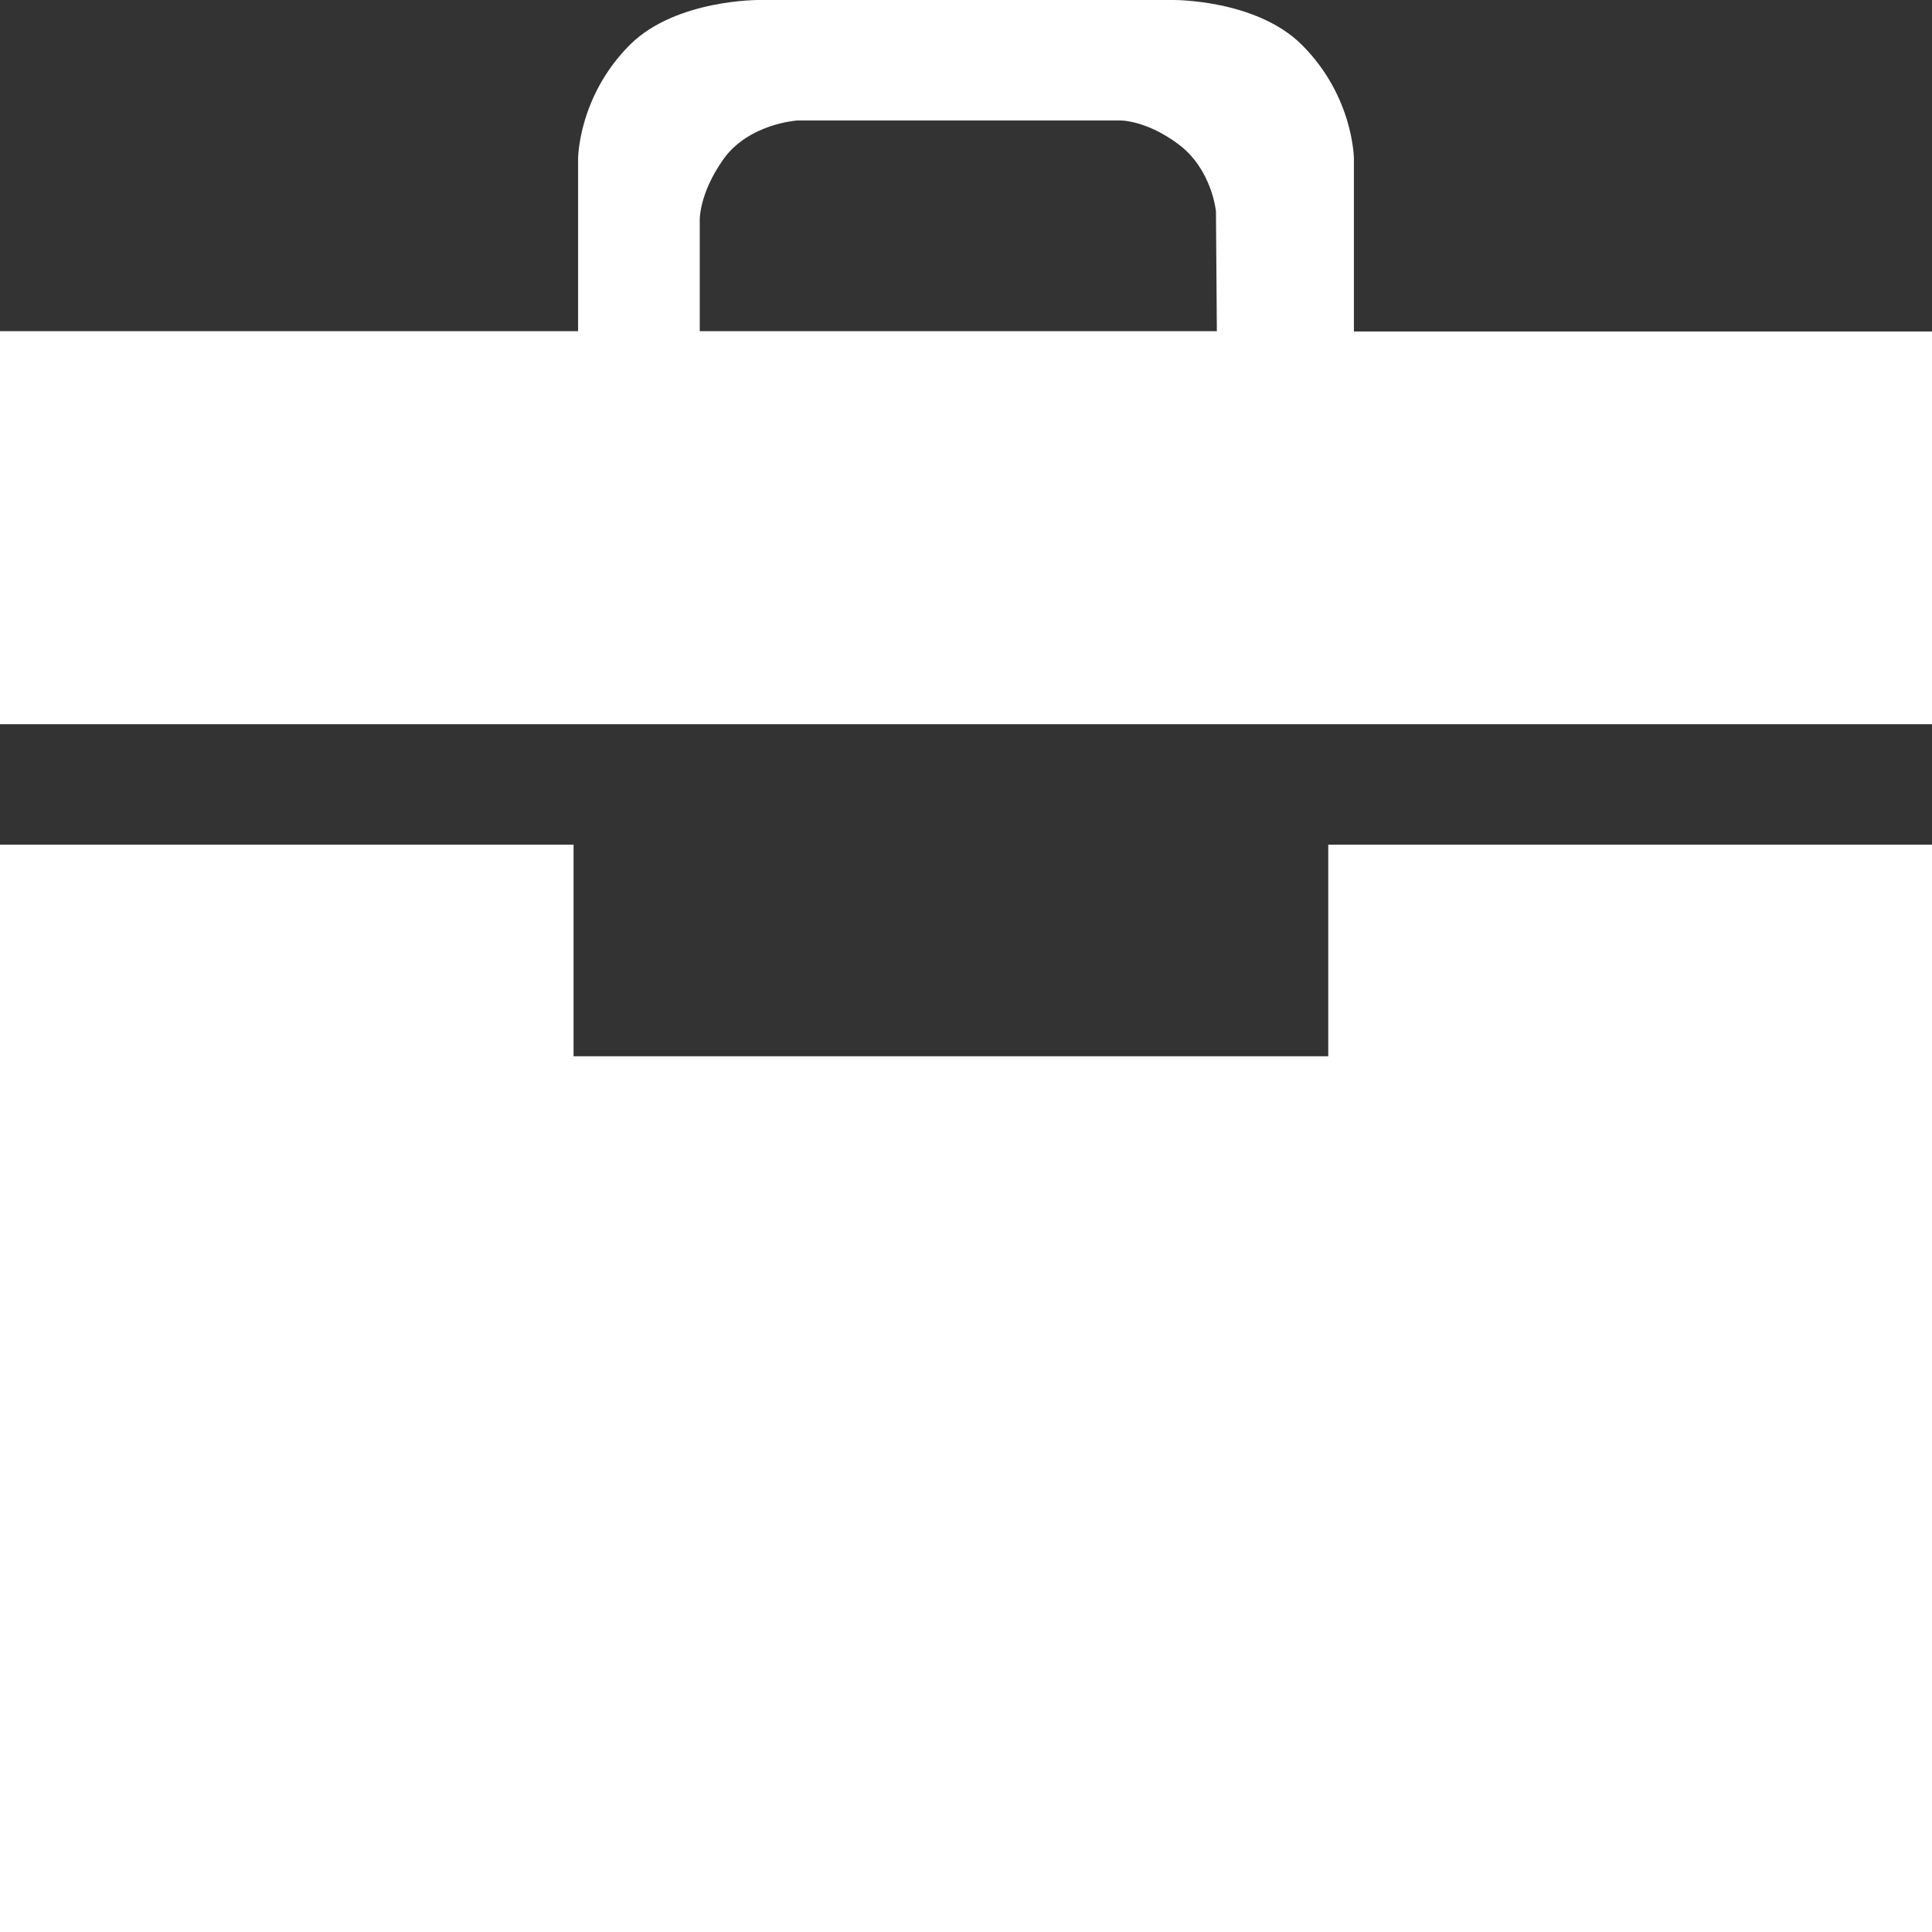
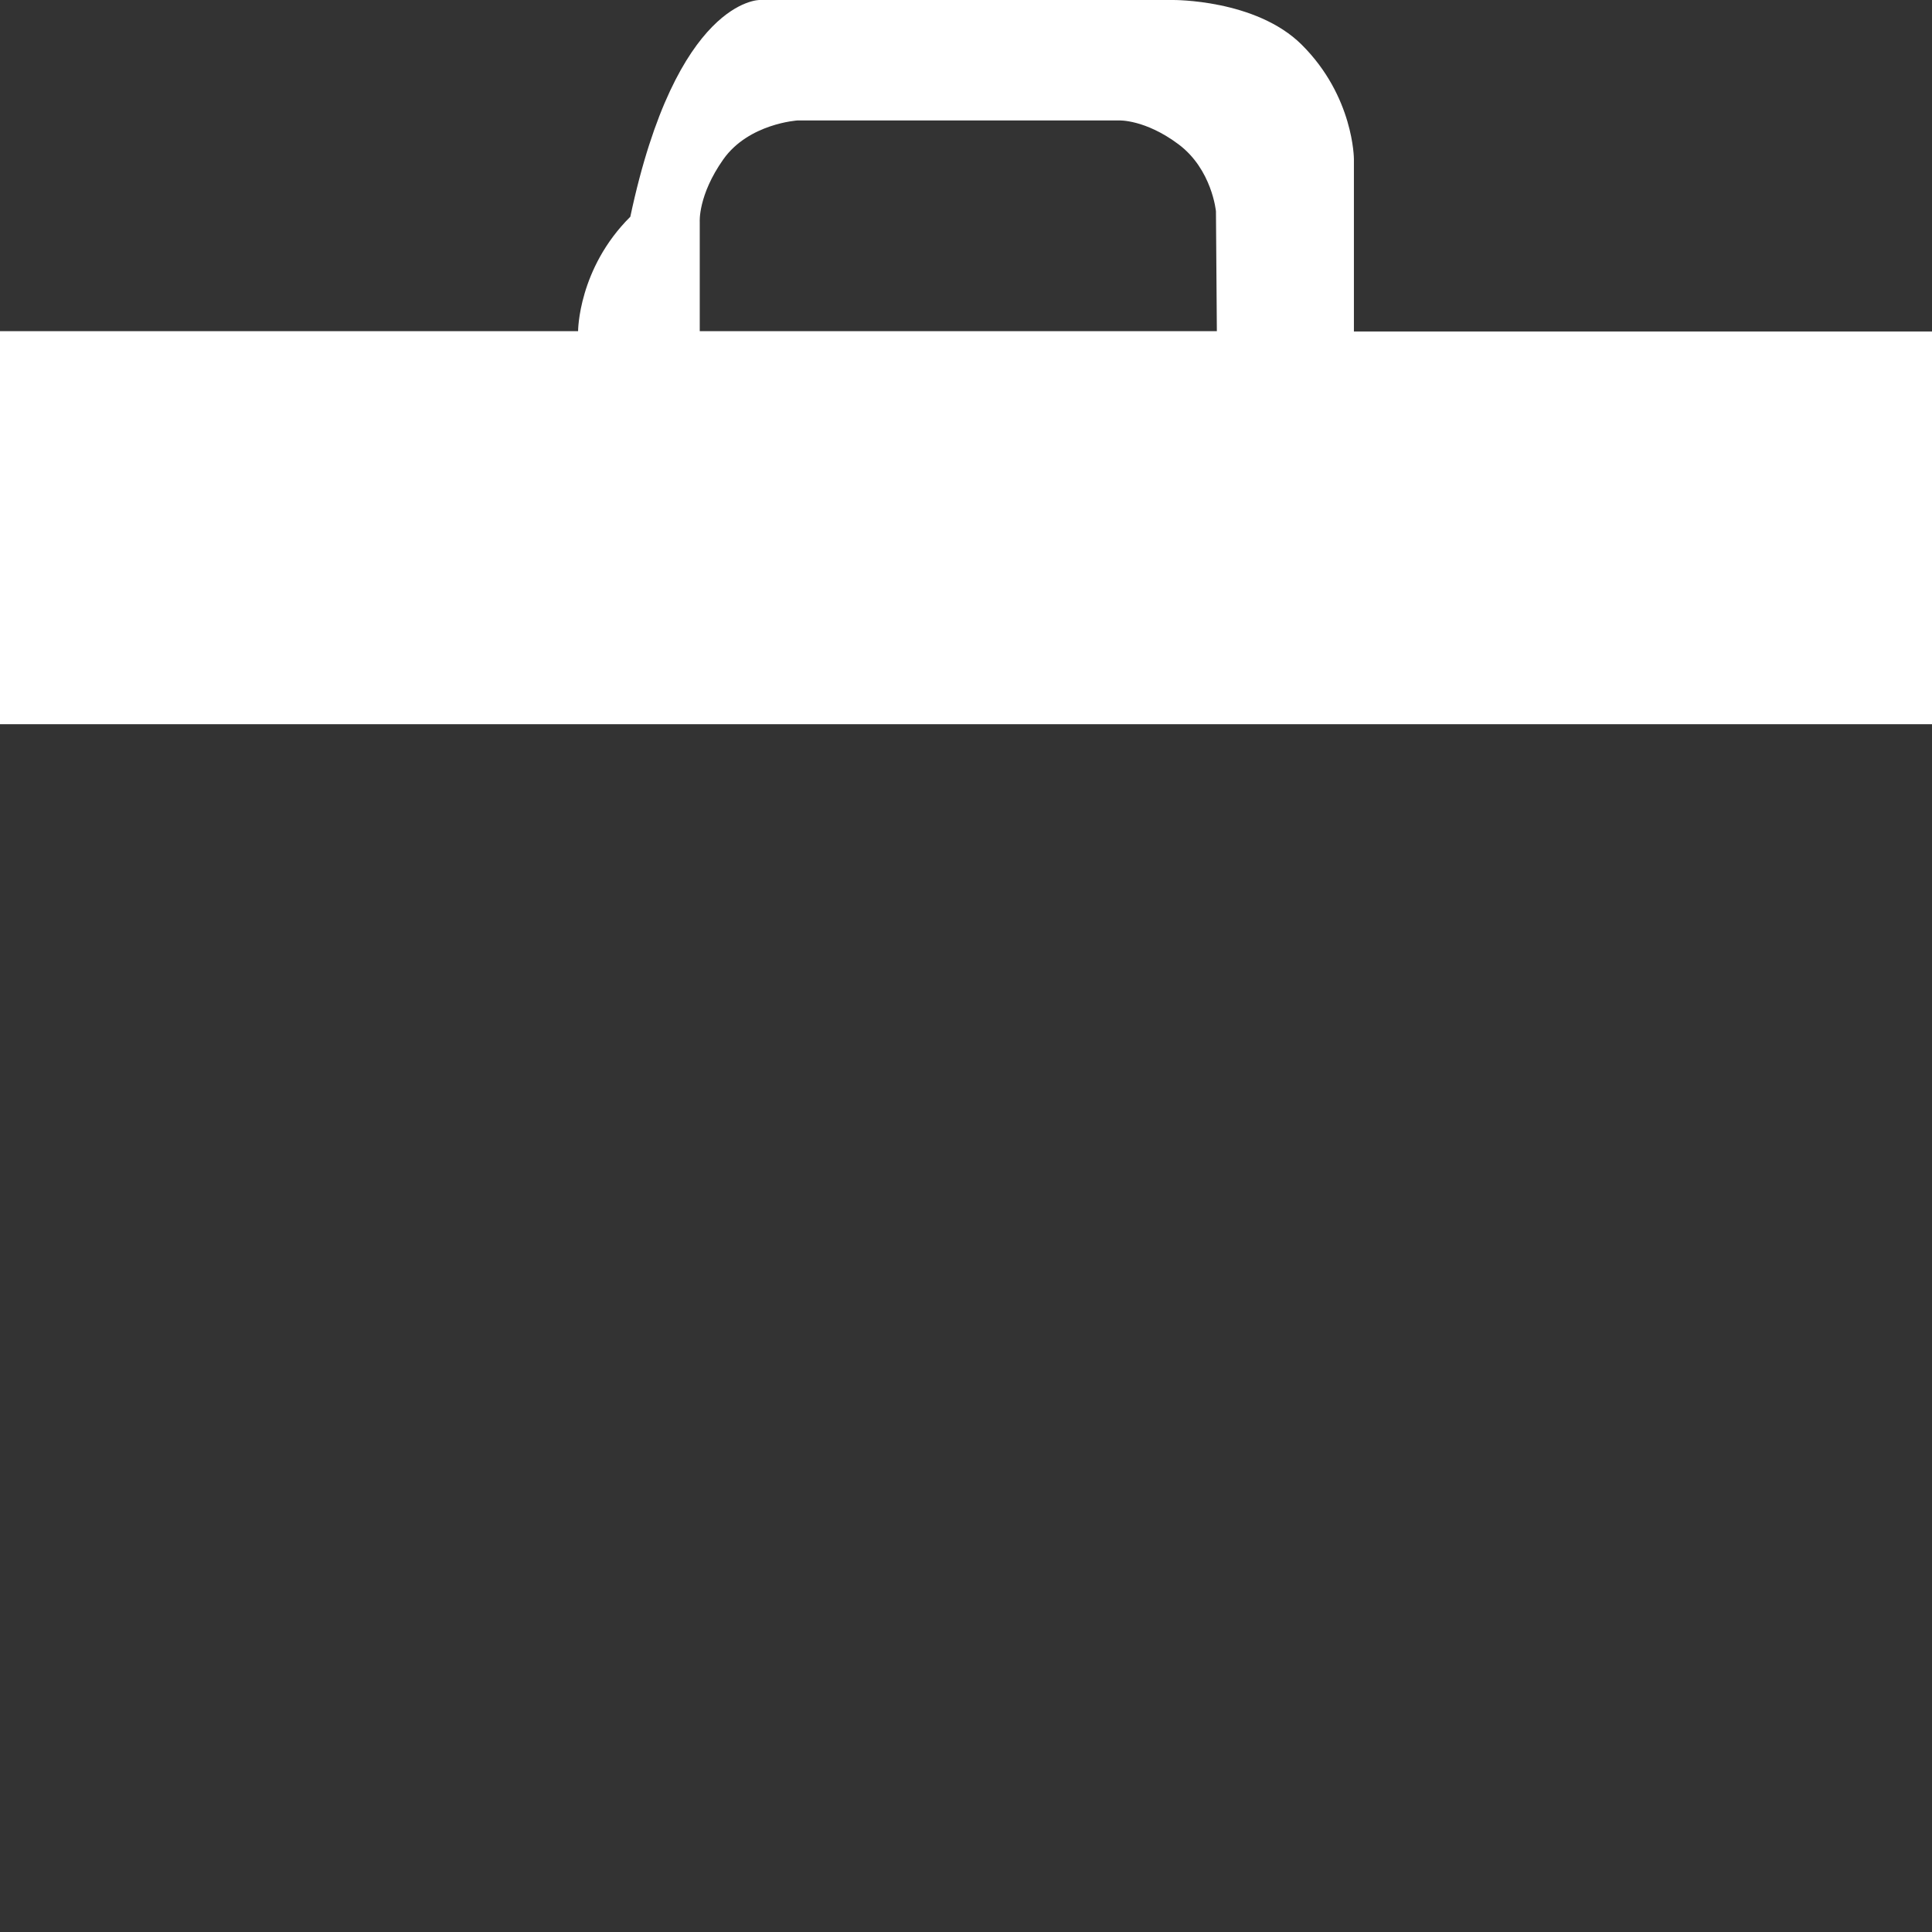
<svg xmlns="http://www.w3.org/2000/svg" id="Layer_1" viewBox="0 0 64 64">
  <rect x="0" y="0" width="64" height="64" fill="#333333" stroke="none" />
  <defs>
    <style>.cls-1{fill:#fff;}</style>
  </defs>
-   <polygon class="cls-1" points="0 27.98 0 64 64 64 64 27.98 44 27.98 44 34.99 19 34.99 19 27.98 0 27.98" />
-   <path class="cls-1" d="m0,23.98v-13.01h19.15v-5.71s0-2.07,1.73-3.79C22.41-.03,25.16,0,25.16,0h13.69s2.75-.03,4.27,1.48c1.73,1.72,1.73,3.79,1.73,3.79v5.71s19.15,0,19.15,0v13.01H0Zm23.18-13.01h17.13l-.03-3.97s-.13-1.39-1.24-2.22-1.97-.79-1.97-.79h-10.65s-1.62.1-2.46,1.29-.78,2.07-.78,2.07v3.63Z" />
+   <path class="cls-1" d="m0,23.98v-13.01h19.15s0-2.07,1.73-3.79C22.41-.03,25.16,0,25.16,0h13.69s2.75-.03,4.27,1.48c1.73,1.72,1.73,3.79,1.73,3.79v5.71s19.15,0,19.15,0v13.01H0Zm23.18-13.01h17.13l-.03-3.97s-.13-1.39-1.24-2.22-1.97-.79-1.97-.79h-10.65s-1.62.1-2.46,1.29-.78,2.07-.78,2.07v3.63Z" />
</svg>